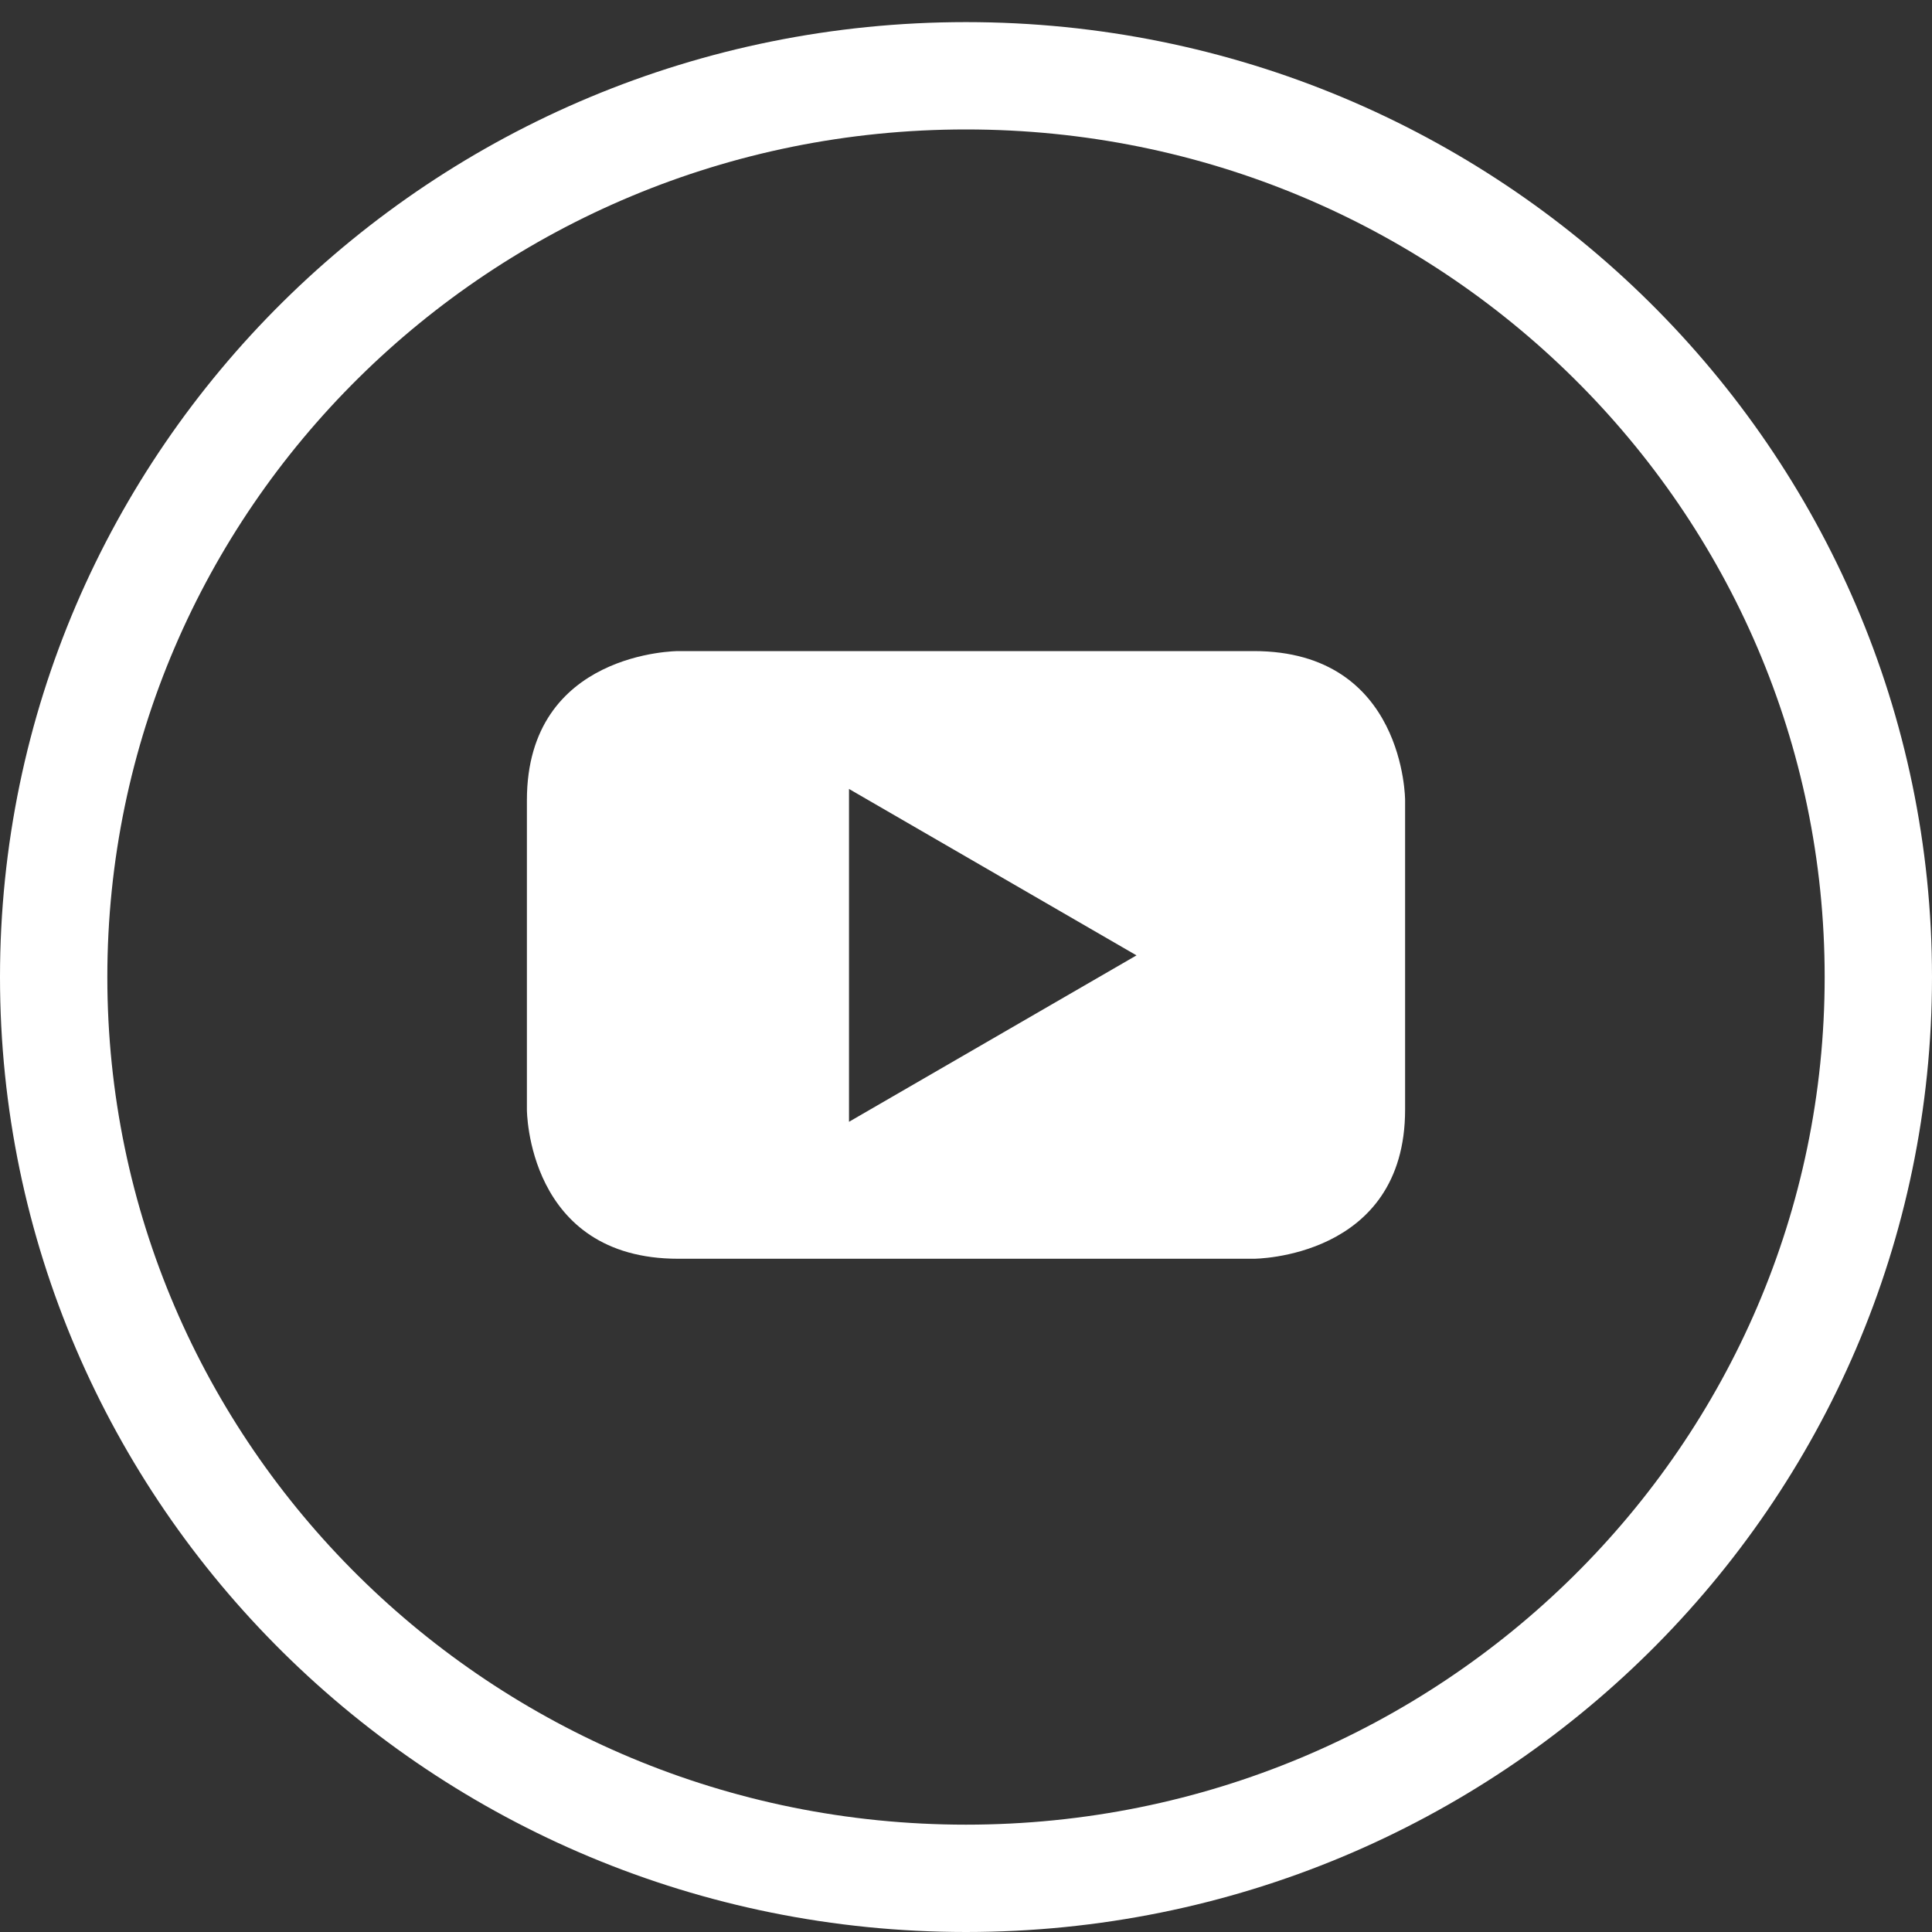
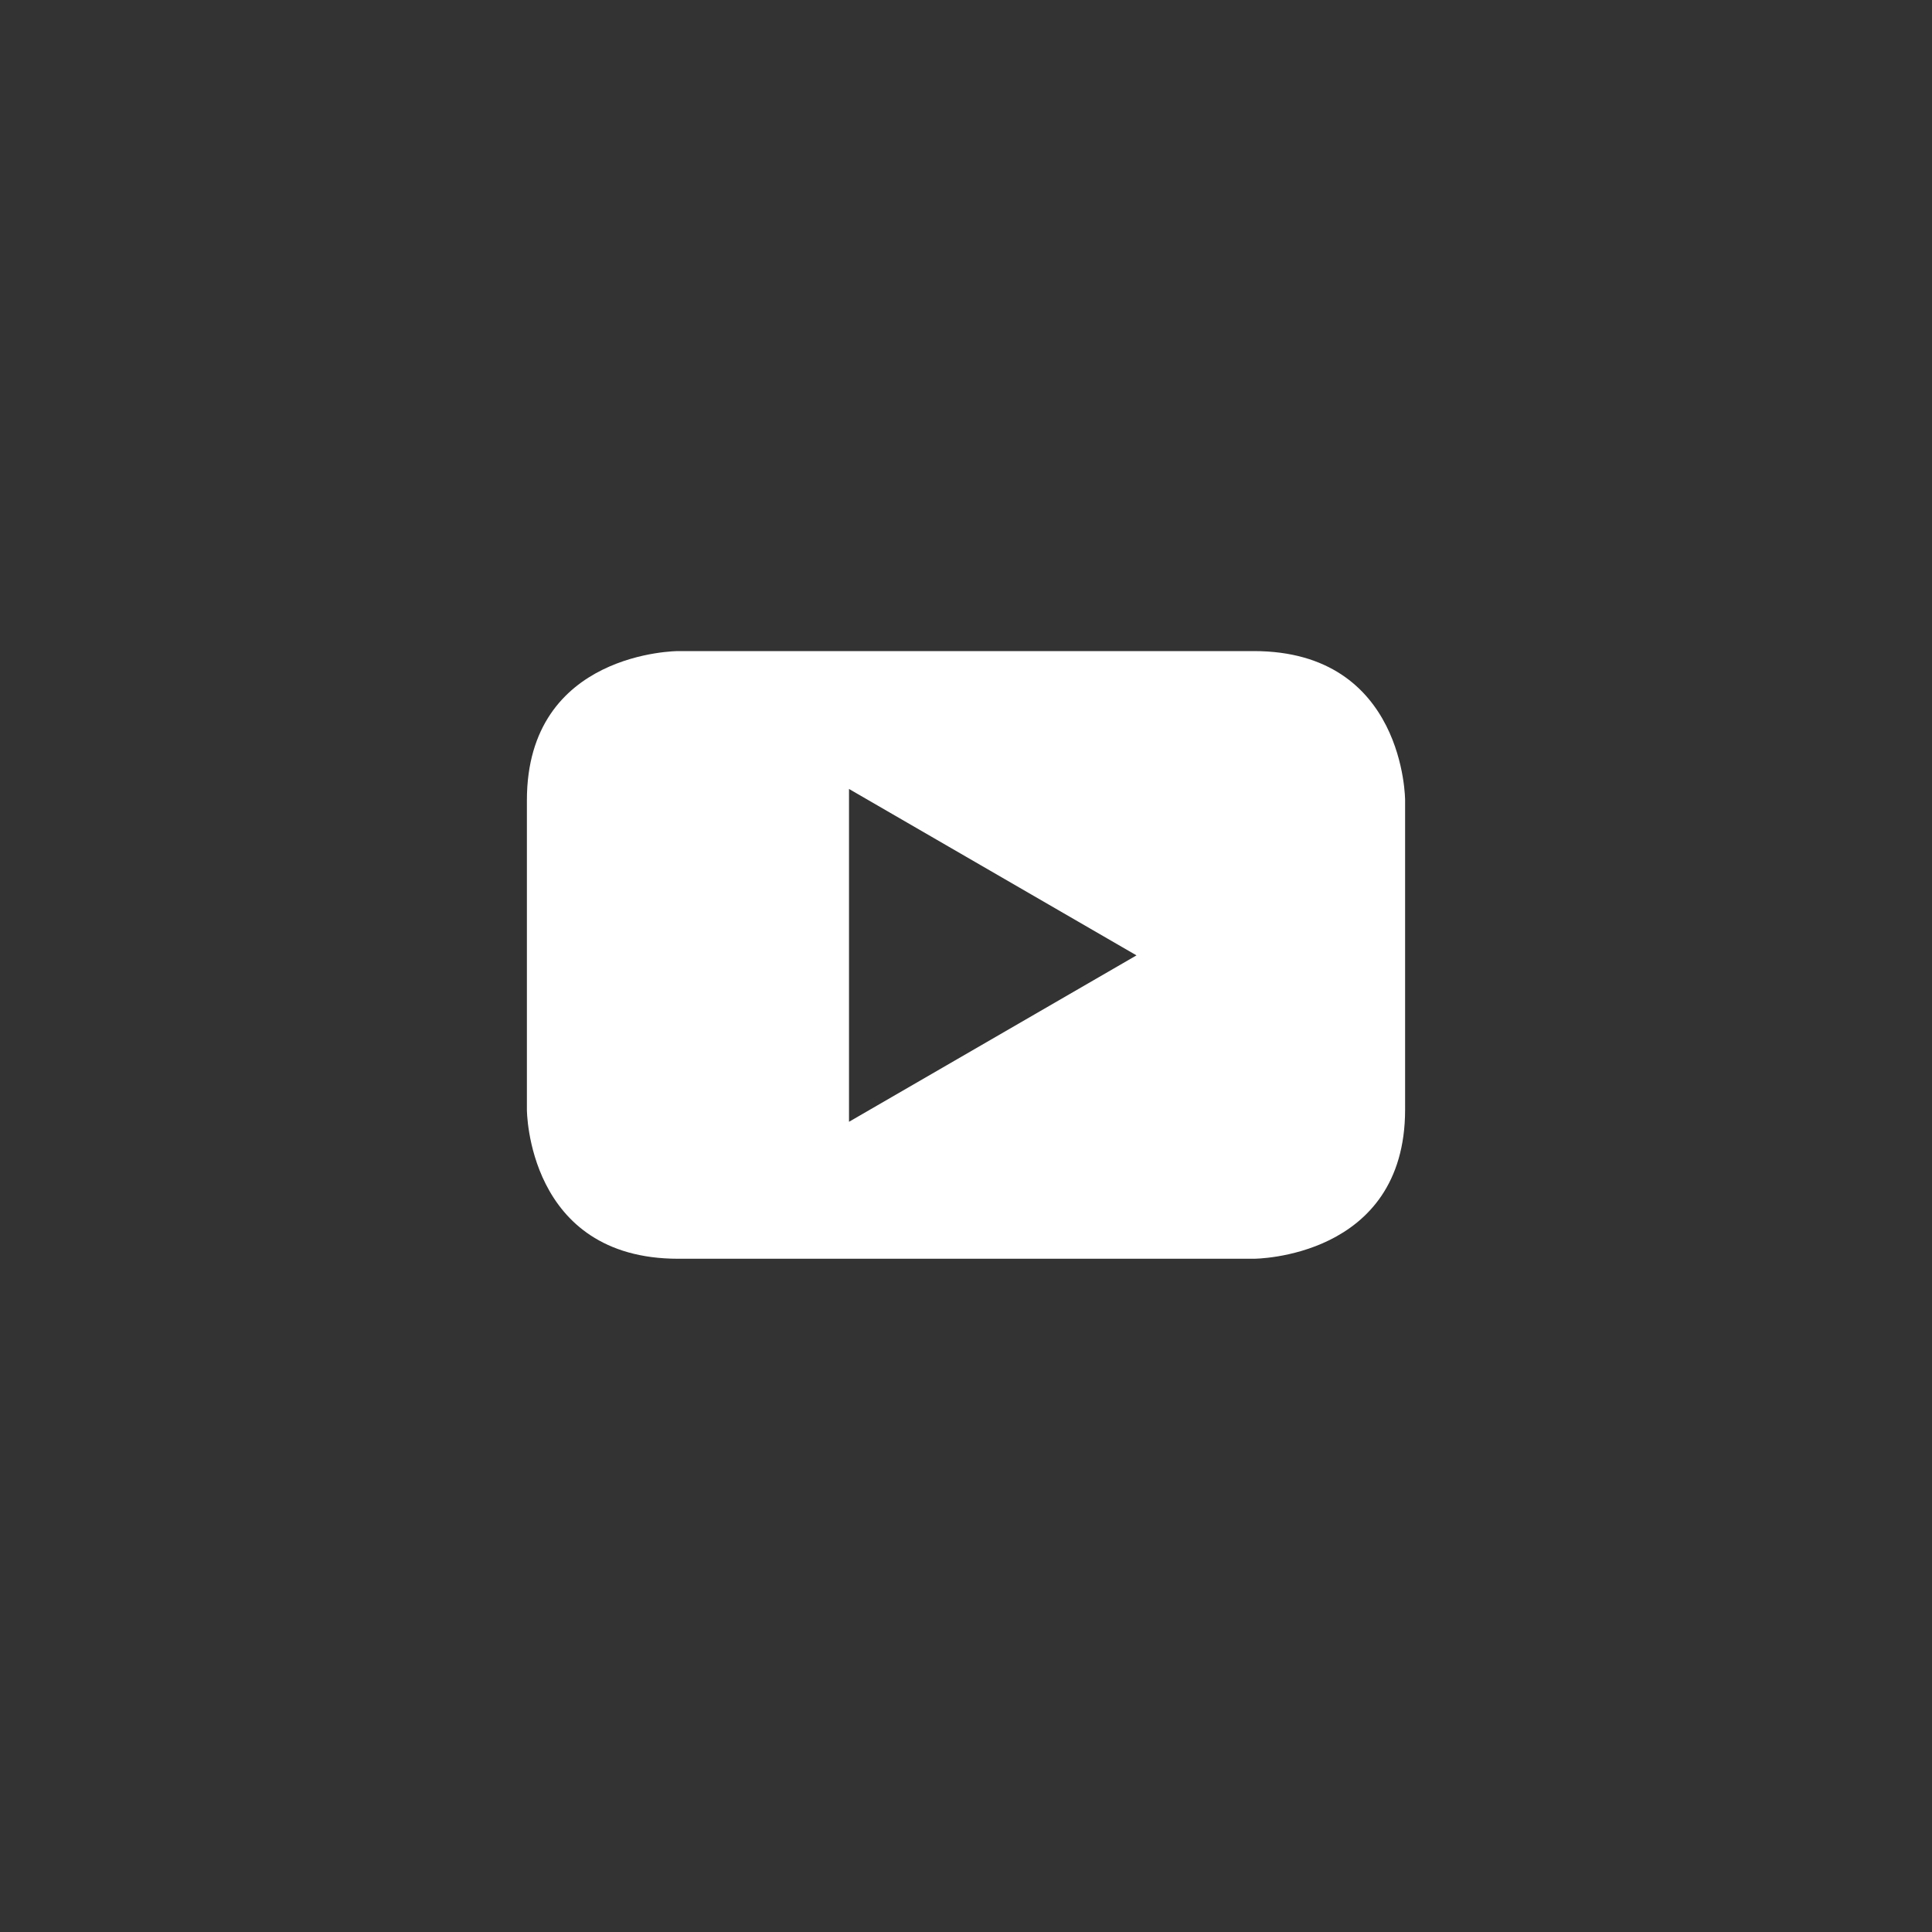
<svg xmlns="http://www.w3.org/2000/svg" width="36" height="36" viewBox="0 0 36 36" fill="none">
  <rect x="0" y="0" width="36" height="36" fill="#333333" stroke="none" />
-   <path d="M35 18.206C35 27.47 27.4 35 18 35C8.6 35 1 27.47 1 18.206C1 8.942 8.6 1.412 18 1.412C27.4 1.412 35 8.942 35 18.206Z" stroke="white" stroke-width="2" />
-   <path fill-rule="evenodd" clip-rule="evenodd" d="M26.182 20.676V14.911C26.182 14.911 26.182 12.132 23.362 12.132H12.637C12.637 12.132 9.818 12.132 9.818 14.911V20.676C9.818 20.676 9.818 23.455 12.637 23.455H23.362C23.362 23.455 26.182 23.455 26.182 20.676ZM21.177 17.802L15.82 20.903V14.701L21.177 17.802Z" fill="white" />
+   <path fill-rule="evenodd" clip-rule="evenodd" d="M26.182 20.676V14.911C26.182 14.911 26.182 12.132 23.362 12.132H12.637C12.637 12.132 9.818 12.132 9.818 14.911V20.676C9.818 20.676 9.818 23.455 12.637 23.455H23.362C23.362 23.455 26.182 23.455 26.182 20.676ZM21.177 17.802L15.82 20.903V14.701Z" fill="white" />
</svg>